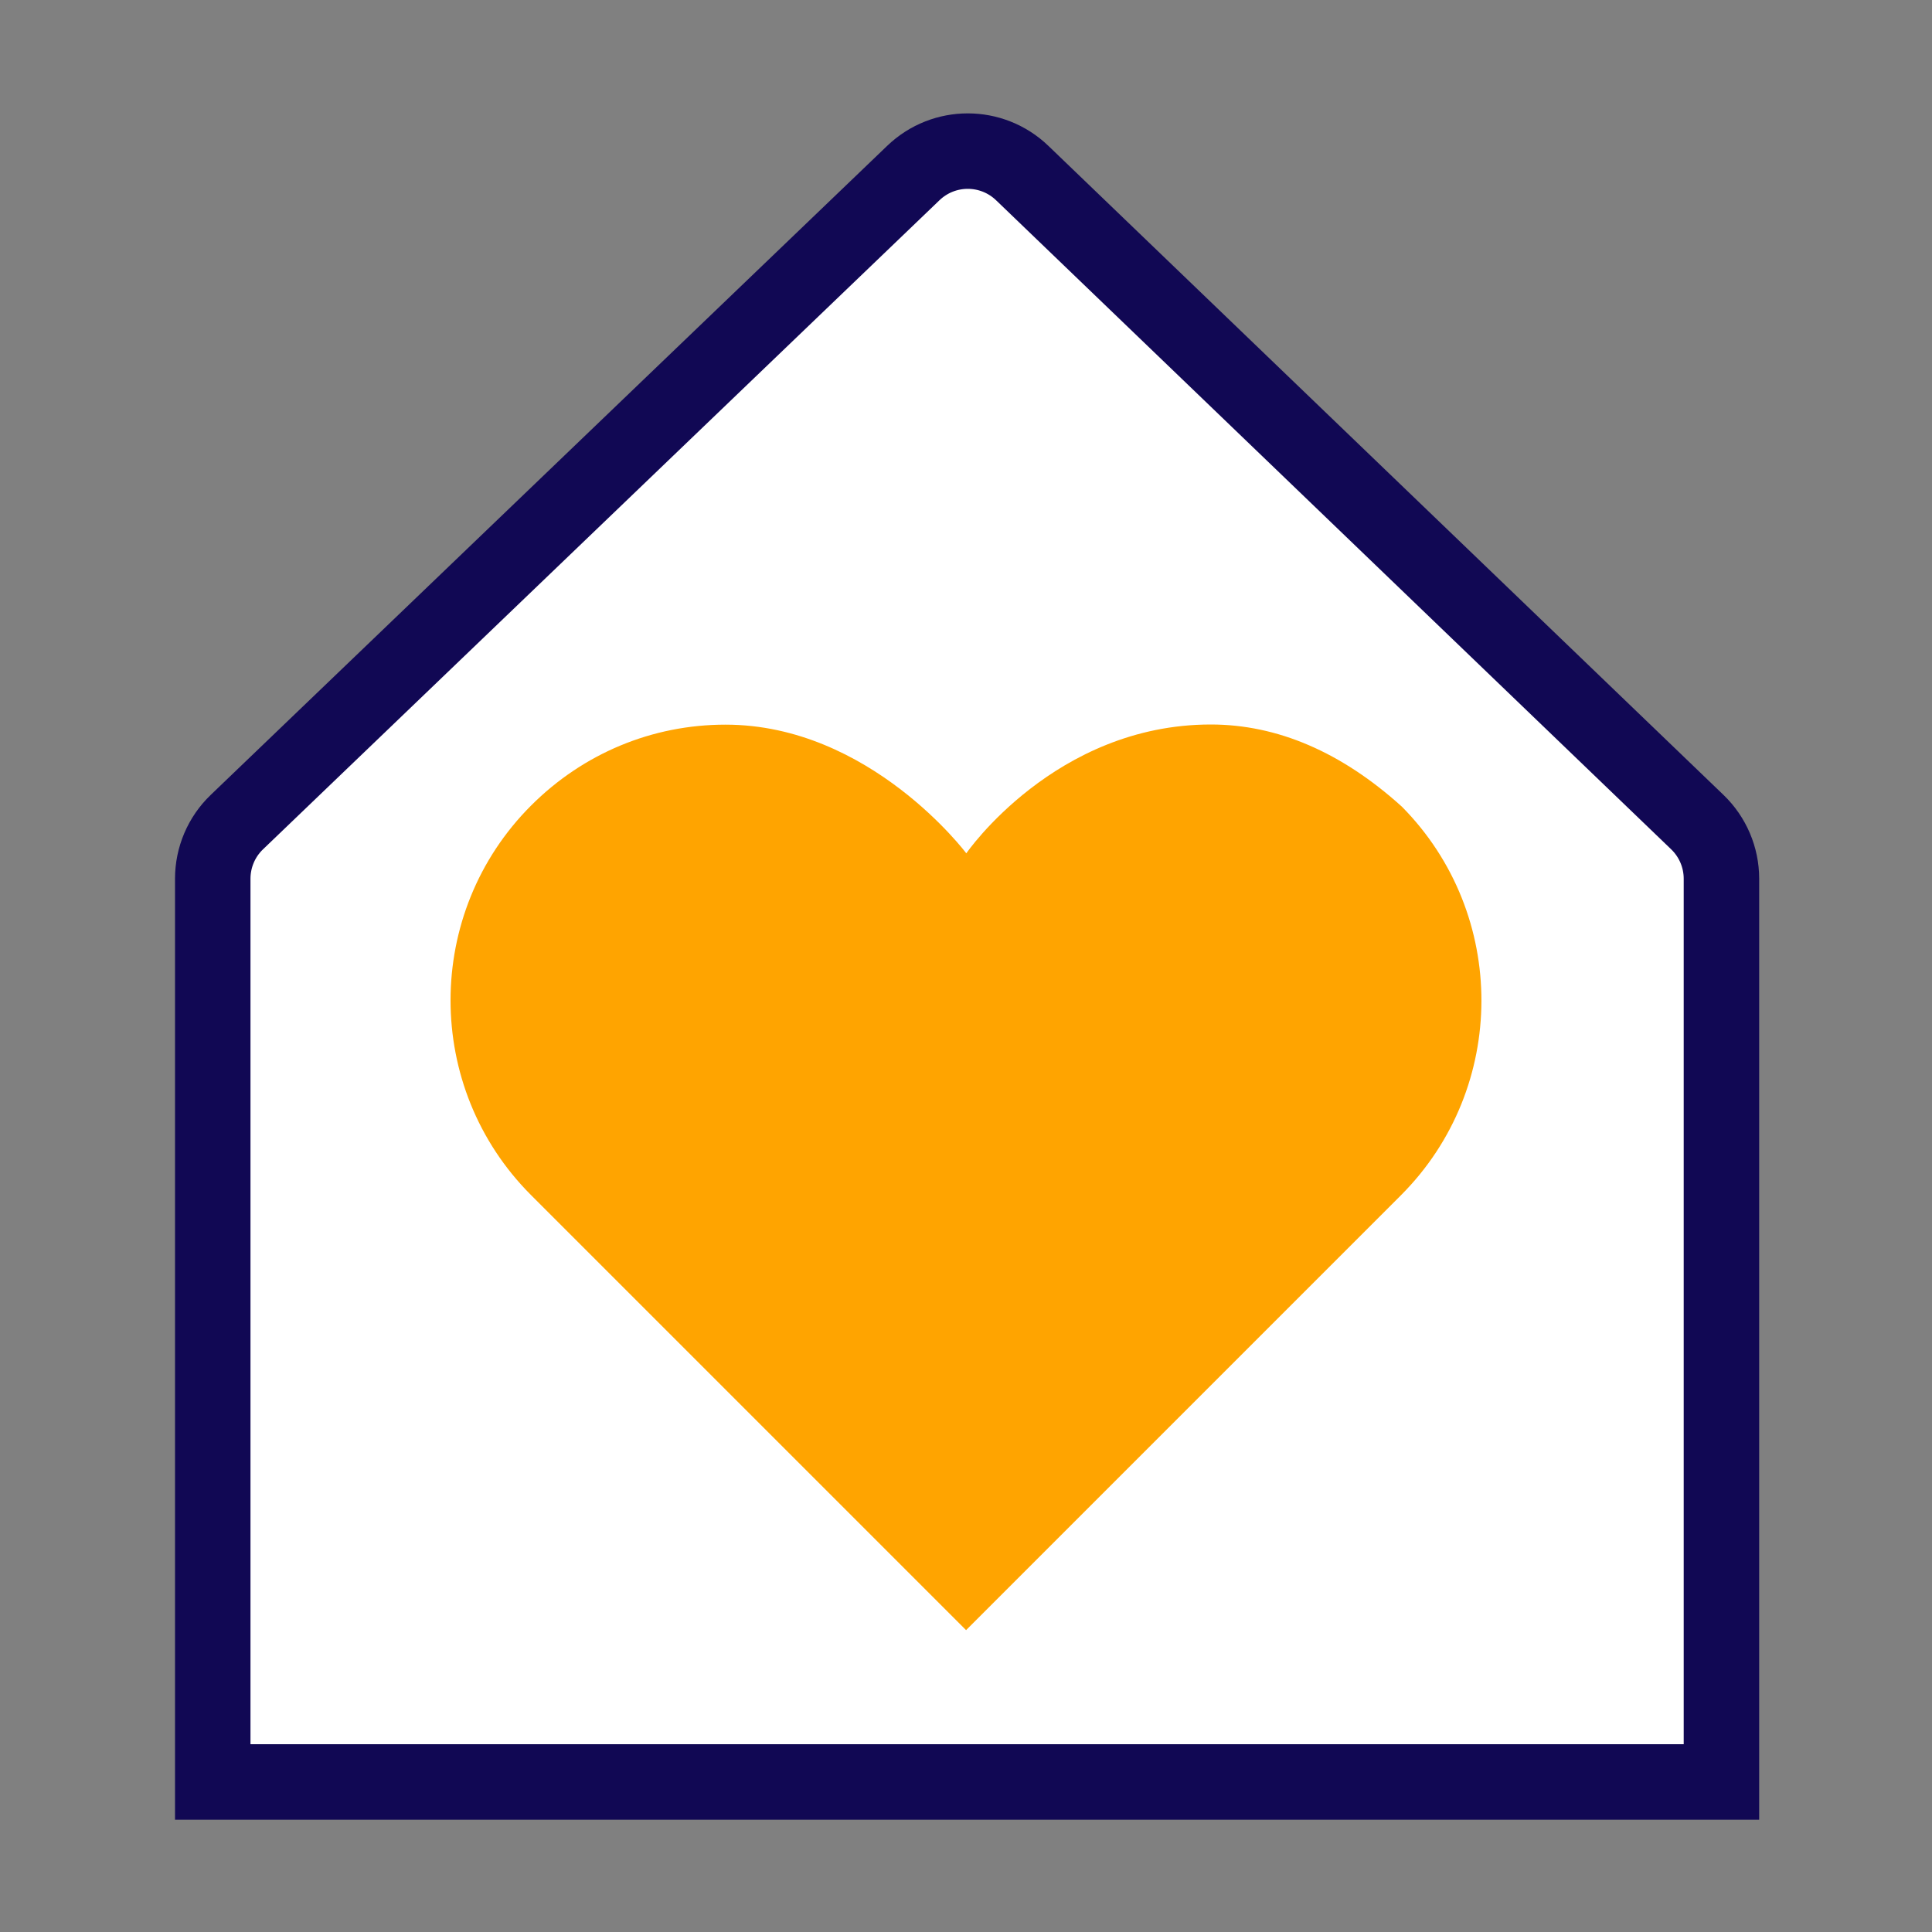
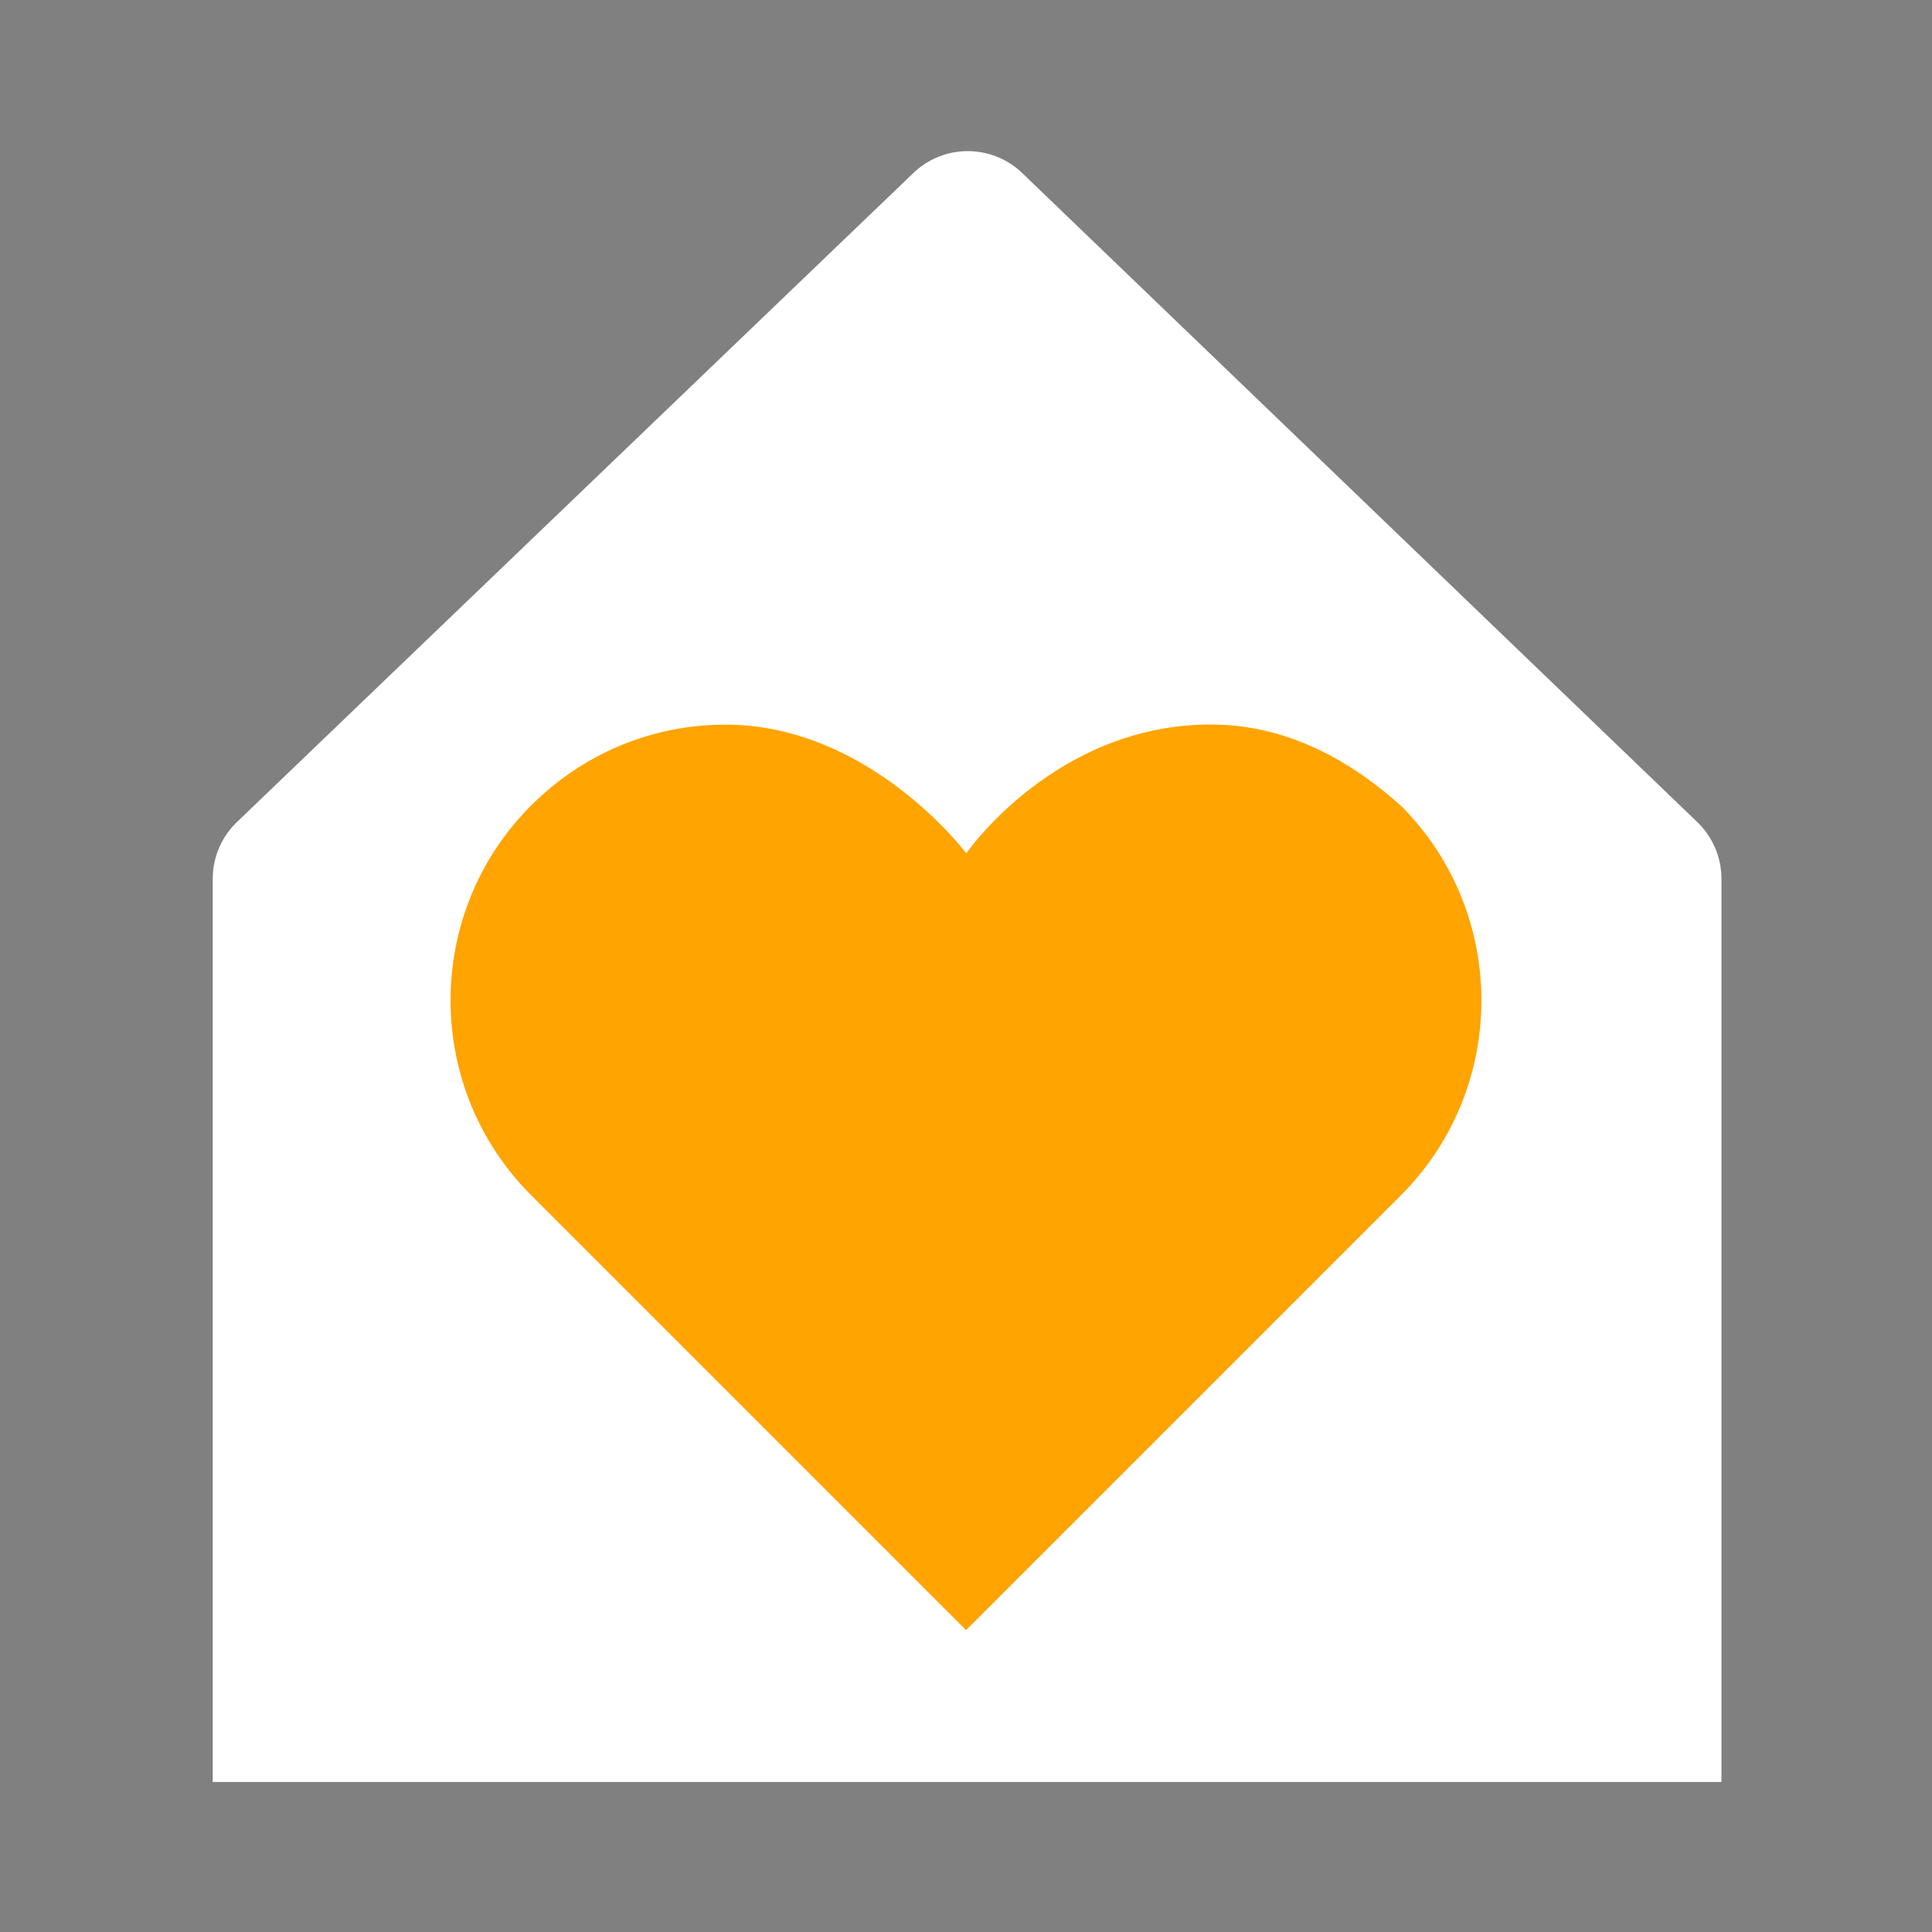
<svg xmlns="http://www.w3.org/2000/svg" fill="none" height="128" viewBox="0 0 128 128" width="128">
  <rect x="0" y="0" width="128" height="128" fill="#808080" stroke="none" />
  <path d="m60.515 11.46-44.82 43.005c-1.025.98-1.6 2.34-1.6 3.755v59.84h99.955v-59.84c0-1.415-.575-2.77-1.6-3.755l-44.725-43c-2.015-1.935-5.195-1.94-7.215 0z" fill="#fff" />
  <path d="m35.175 79.17c-7.105-7.115-7.1-18.695.015-25.805 3.455-3.455 8.03-5.355 12.875-5.355 9.57 0 15.955 8.525 15.955 8.525s5.87-8.535 16.2-8.535c4.405 0 8.665 1.83 12.66 5.445 7.04 7.115 7.025 18.635-.05 25.73l-28.825 28.825z" fill="#ffa400" />
-   <path d="m60.515 11.46-44.82 43.005c-1.025.98-1.6 2.34-1.6 3.755v59.84h99.955v-59.84c0-1.415-.575-2.77-1.6-3.755l-44.725-43c-2.015-1.935-5.195-1.94-7.215 0z" stroke="#110854" stroke-miterlimit="10" stroke-width="5" />
</svg>